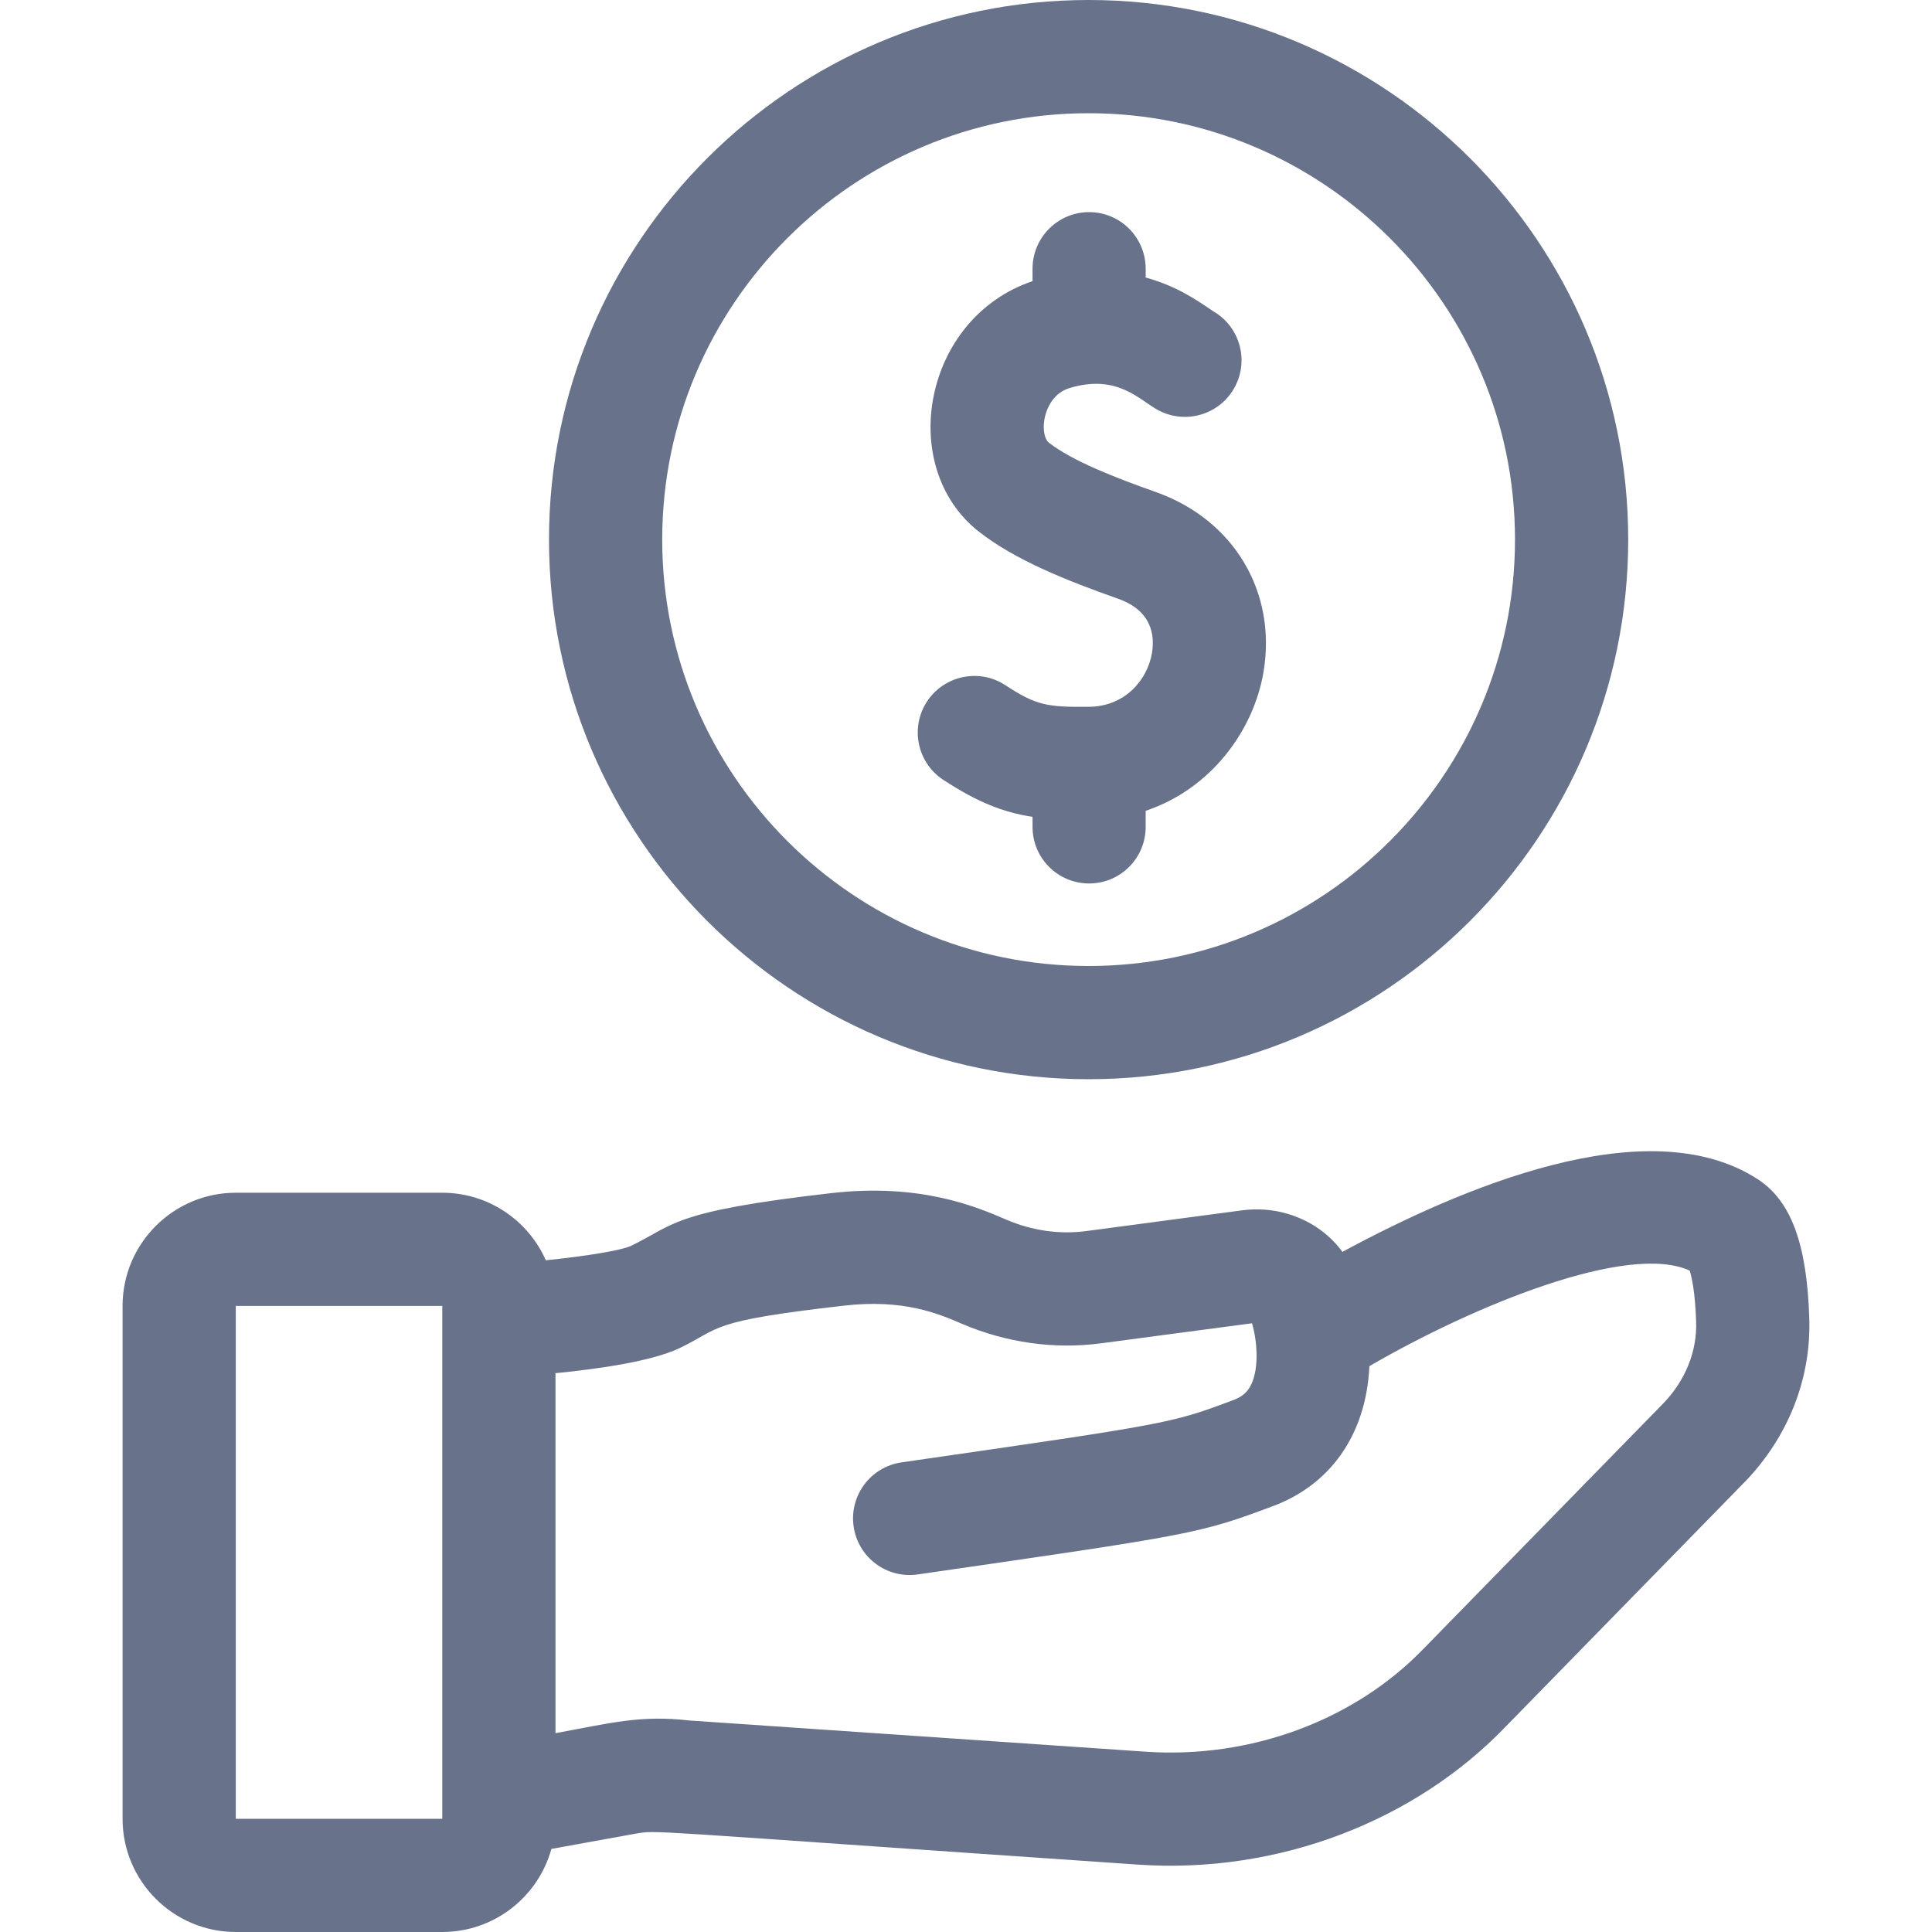
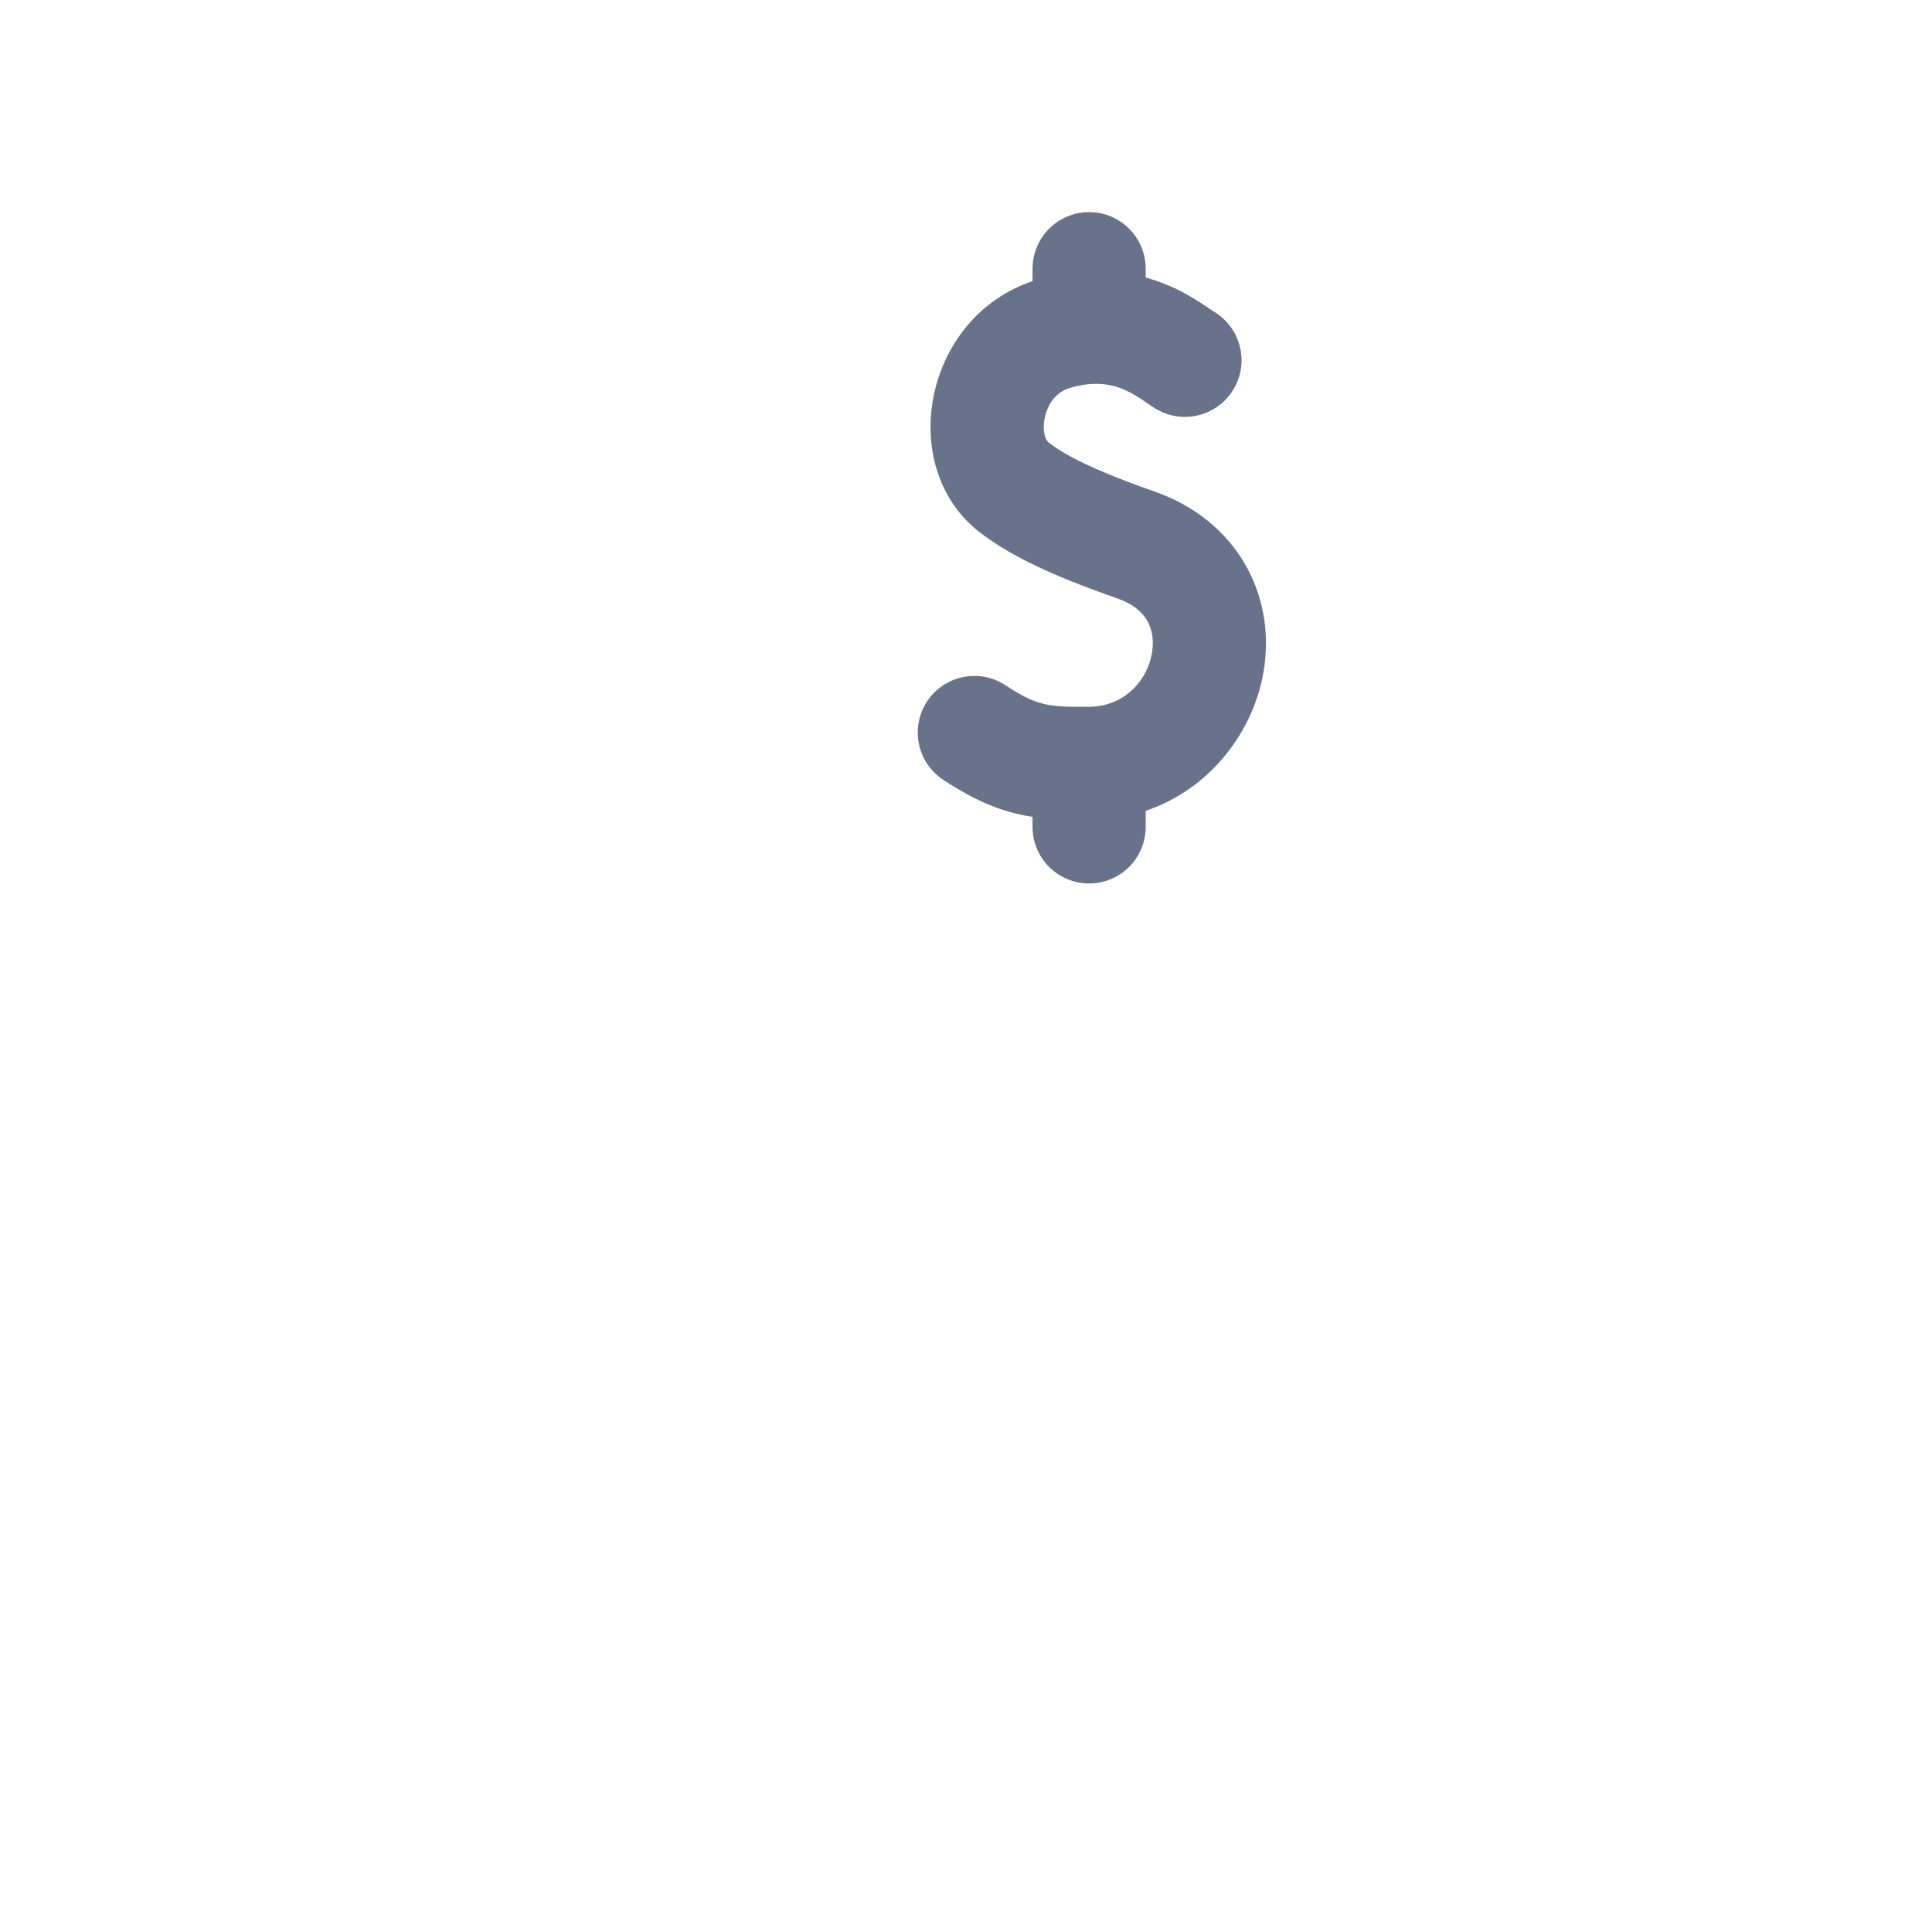
<svg xmlns="http://www.w3.org/2000/svg" width="25" height="25" viewBox="0 0 25 25" fill="none">
-   <path d="M23.412 17.061C23.382 16.093 23.175 15.537 22.742 15.257C21.31 14.332 18.877 15.386 17.371 16.199C17.083 15.807 16.588 15.594 16.07 15.662L14.057 15.93C13.712 15.976 13.355 15.925 13.023 15.783C12.636 15.616 11.914 15.307 10.756 15.439C8.676 15.677 8.735 15.847 8.162 16.123C8.031 16.182 7.58 16.255 7.063 16.308C6.836 15.794 6.321 15.434 5.723 15.434H3.051C2.244 15.434 1.586 16.091 1.586 16.899V23.535C1.586 24.343 2.244 25 3.051 25H5.723C6.396 25 6.964 24.544 7.135 23.925L8.227 23.727C8.535 23.681 8.152 23.678 14.725 24.128C16.555 24.253 18.314 23.554 19.472 22.354C23.122 18.62 22.505 19.249 22.577 19.177C23.14 18.593 23.437 17.841 23.412 17.061ZM5.723 23.535H3.051V16.899H5.723V23.535H5.723ZM21.524 18.159C17.874 21.893 18.491 21.264 18.42 21.335C17.526 22.262 16.182 22.76 14.825 22.667L8.92 22.263C8.284 22.19 7.9 22.297 7.188 22.427V17.769C7.756 17.713 8.441 17.614 8.797 17.443C9.341 17.181 9.148 17.097 10.922 16.895C11.694 16.806 12.146 17 12.445 17.129C13.02 17.375 13.644 17.463 14.25 17.382L16.201 17.123C16.272 17.367 16.289 17.698 16.196 17.904C16.149 18.009 16.079 18.072 15.962 18.116C15.15 18.42 15.15 18.42 11.666 18.923C11.266 18.981 10.988 19.352 11.046 19.753C11.104 20.155 11.477 20.431 11.876 20.373C15.447 19.857 15.515 19.847 16.475 19.488C17.197 19.218 17.677 18.585 17.72 17.678C19.074 16.891 21.07 16.075 21.865 16.442C21.891 16.527 21.936 16.722 21.948 17.107C21.96 17.488 21.809 17.862 21.524 18.159Z" fill="#68728A" />
-   <path d="M14.086 13.965C17.937 13.965 21.069 10.833 21.069 6.982C21.069 3.132 17.937 0 14.086 0C10.236 0 7.104 3.132 7.104 6.982C7.104 10.833 10.236 13.965 14.086 13.965ZM14.086 1.465C17.129 1.465 19.604 3.94 19.604 6.982C19.604 10.025 17.129 12.5 14.086 12.5C11.044 12.5 8.569 10.025 8.569 6.982C8.569 3.94 11.044 1.465 14.086 1.465Z" fill="#68728A" />
  <path d="M12.207 10.092C12.646 10.379 12.98 10.512 13.361 10.57V10.7C13.361 11.104 13.688 11.432 14.093 11.432C14.498 11.432 14.825 11.104 14.825 10.7V10.492C15.679 10.205 16.224 9.445 16.35 8.694C16.524 7.658 15.963 6.722 14.954 6.366C14.442 6.185 13.877 5.967 13.57 5.726C13.523 5.689 13.488 5.569 13.516 5.419C13.53 5.344 13.595 5.095 13.841 5.021C14.466 4.833 14.747 5.182 14.993 5.311C15.352 5.498 15.795 5.36 15.982 5.001C16.165 4.651 16.037 4.222 15.698 4.027C15.447 3.856 15.213 3.7 14.825 3.591V3.478C14.825 3.073 14.498 2.745 14.093 2.745C13.689 2.745 13.361 3.073 13.361 3.478V3.638C11.944 4.116 11.598 6.041 12.666 6.879C13.139 7.25 13.81 7.515 14.466 7.747C14.902 7.901 14.945 8.215 14.906 8.452C14.85 8.784 14.57 9.143 14.088 9.146C13.55 9.151 13.409 9.128 13.009 8.866C12.671 8.645 12.217 8.74 11.995 9.078C11.774 9.417 11.869 9.871 12.207 10.092Z" fill="#68728A" />
</svg>